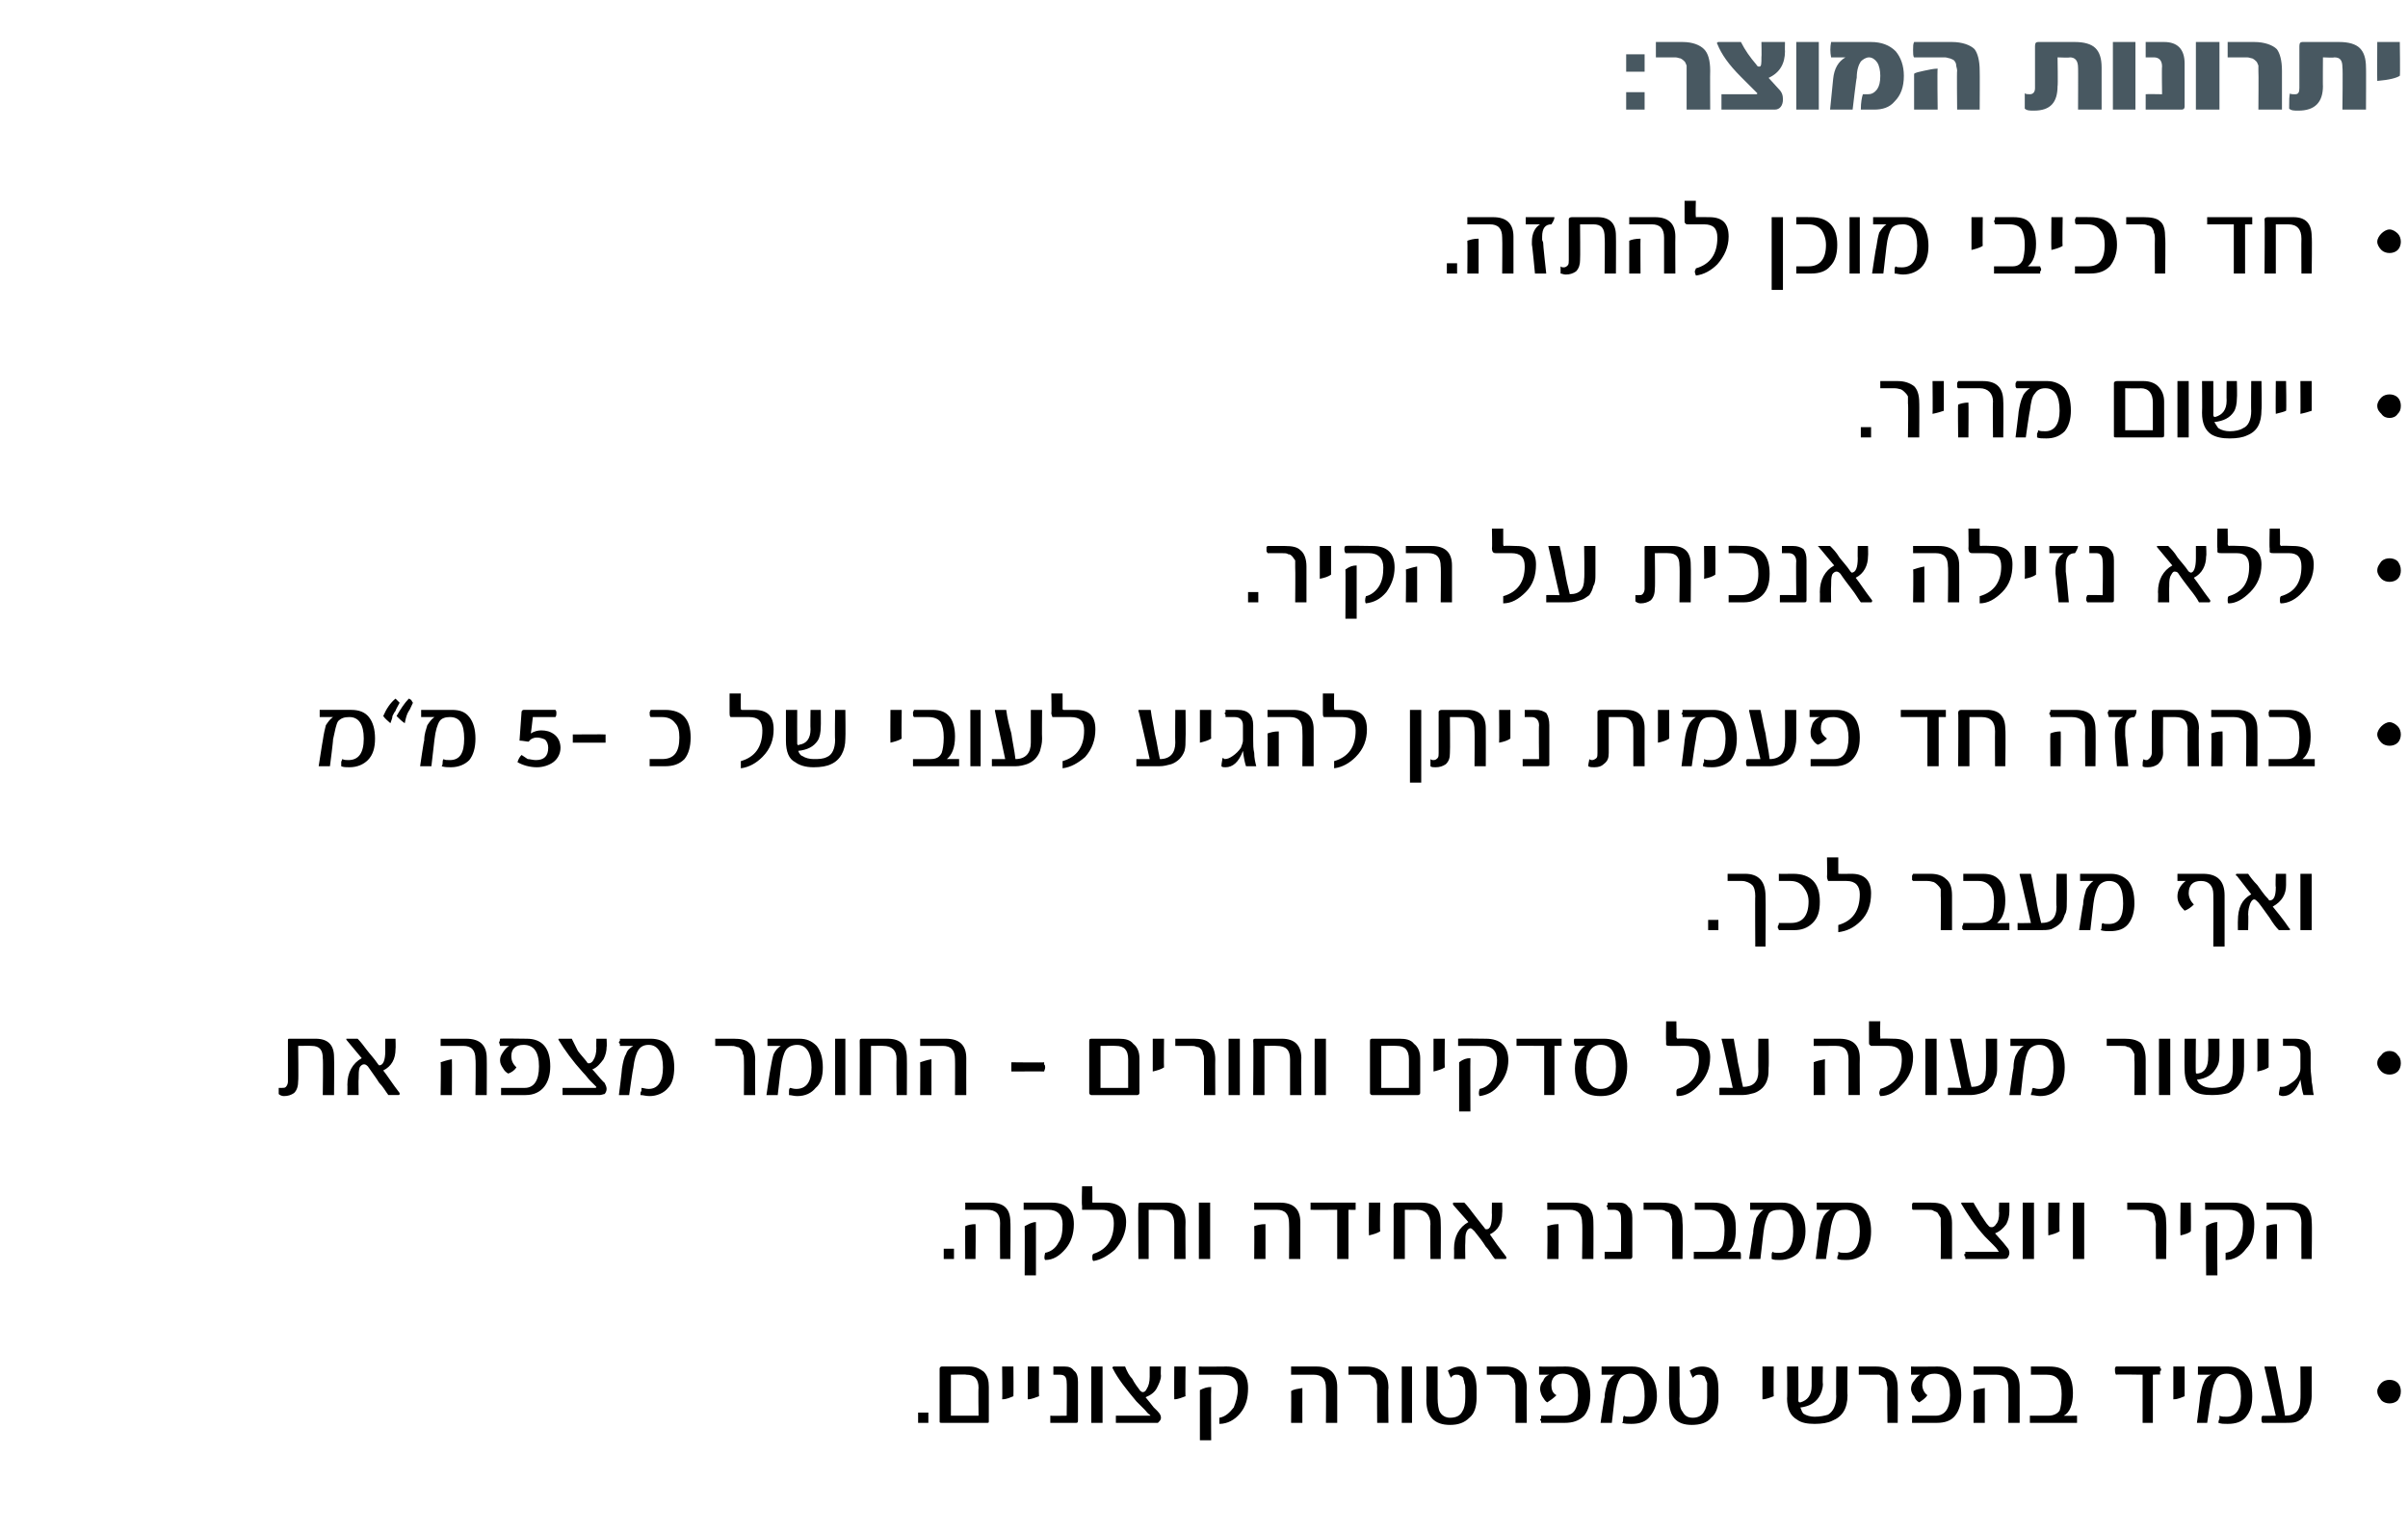
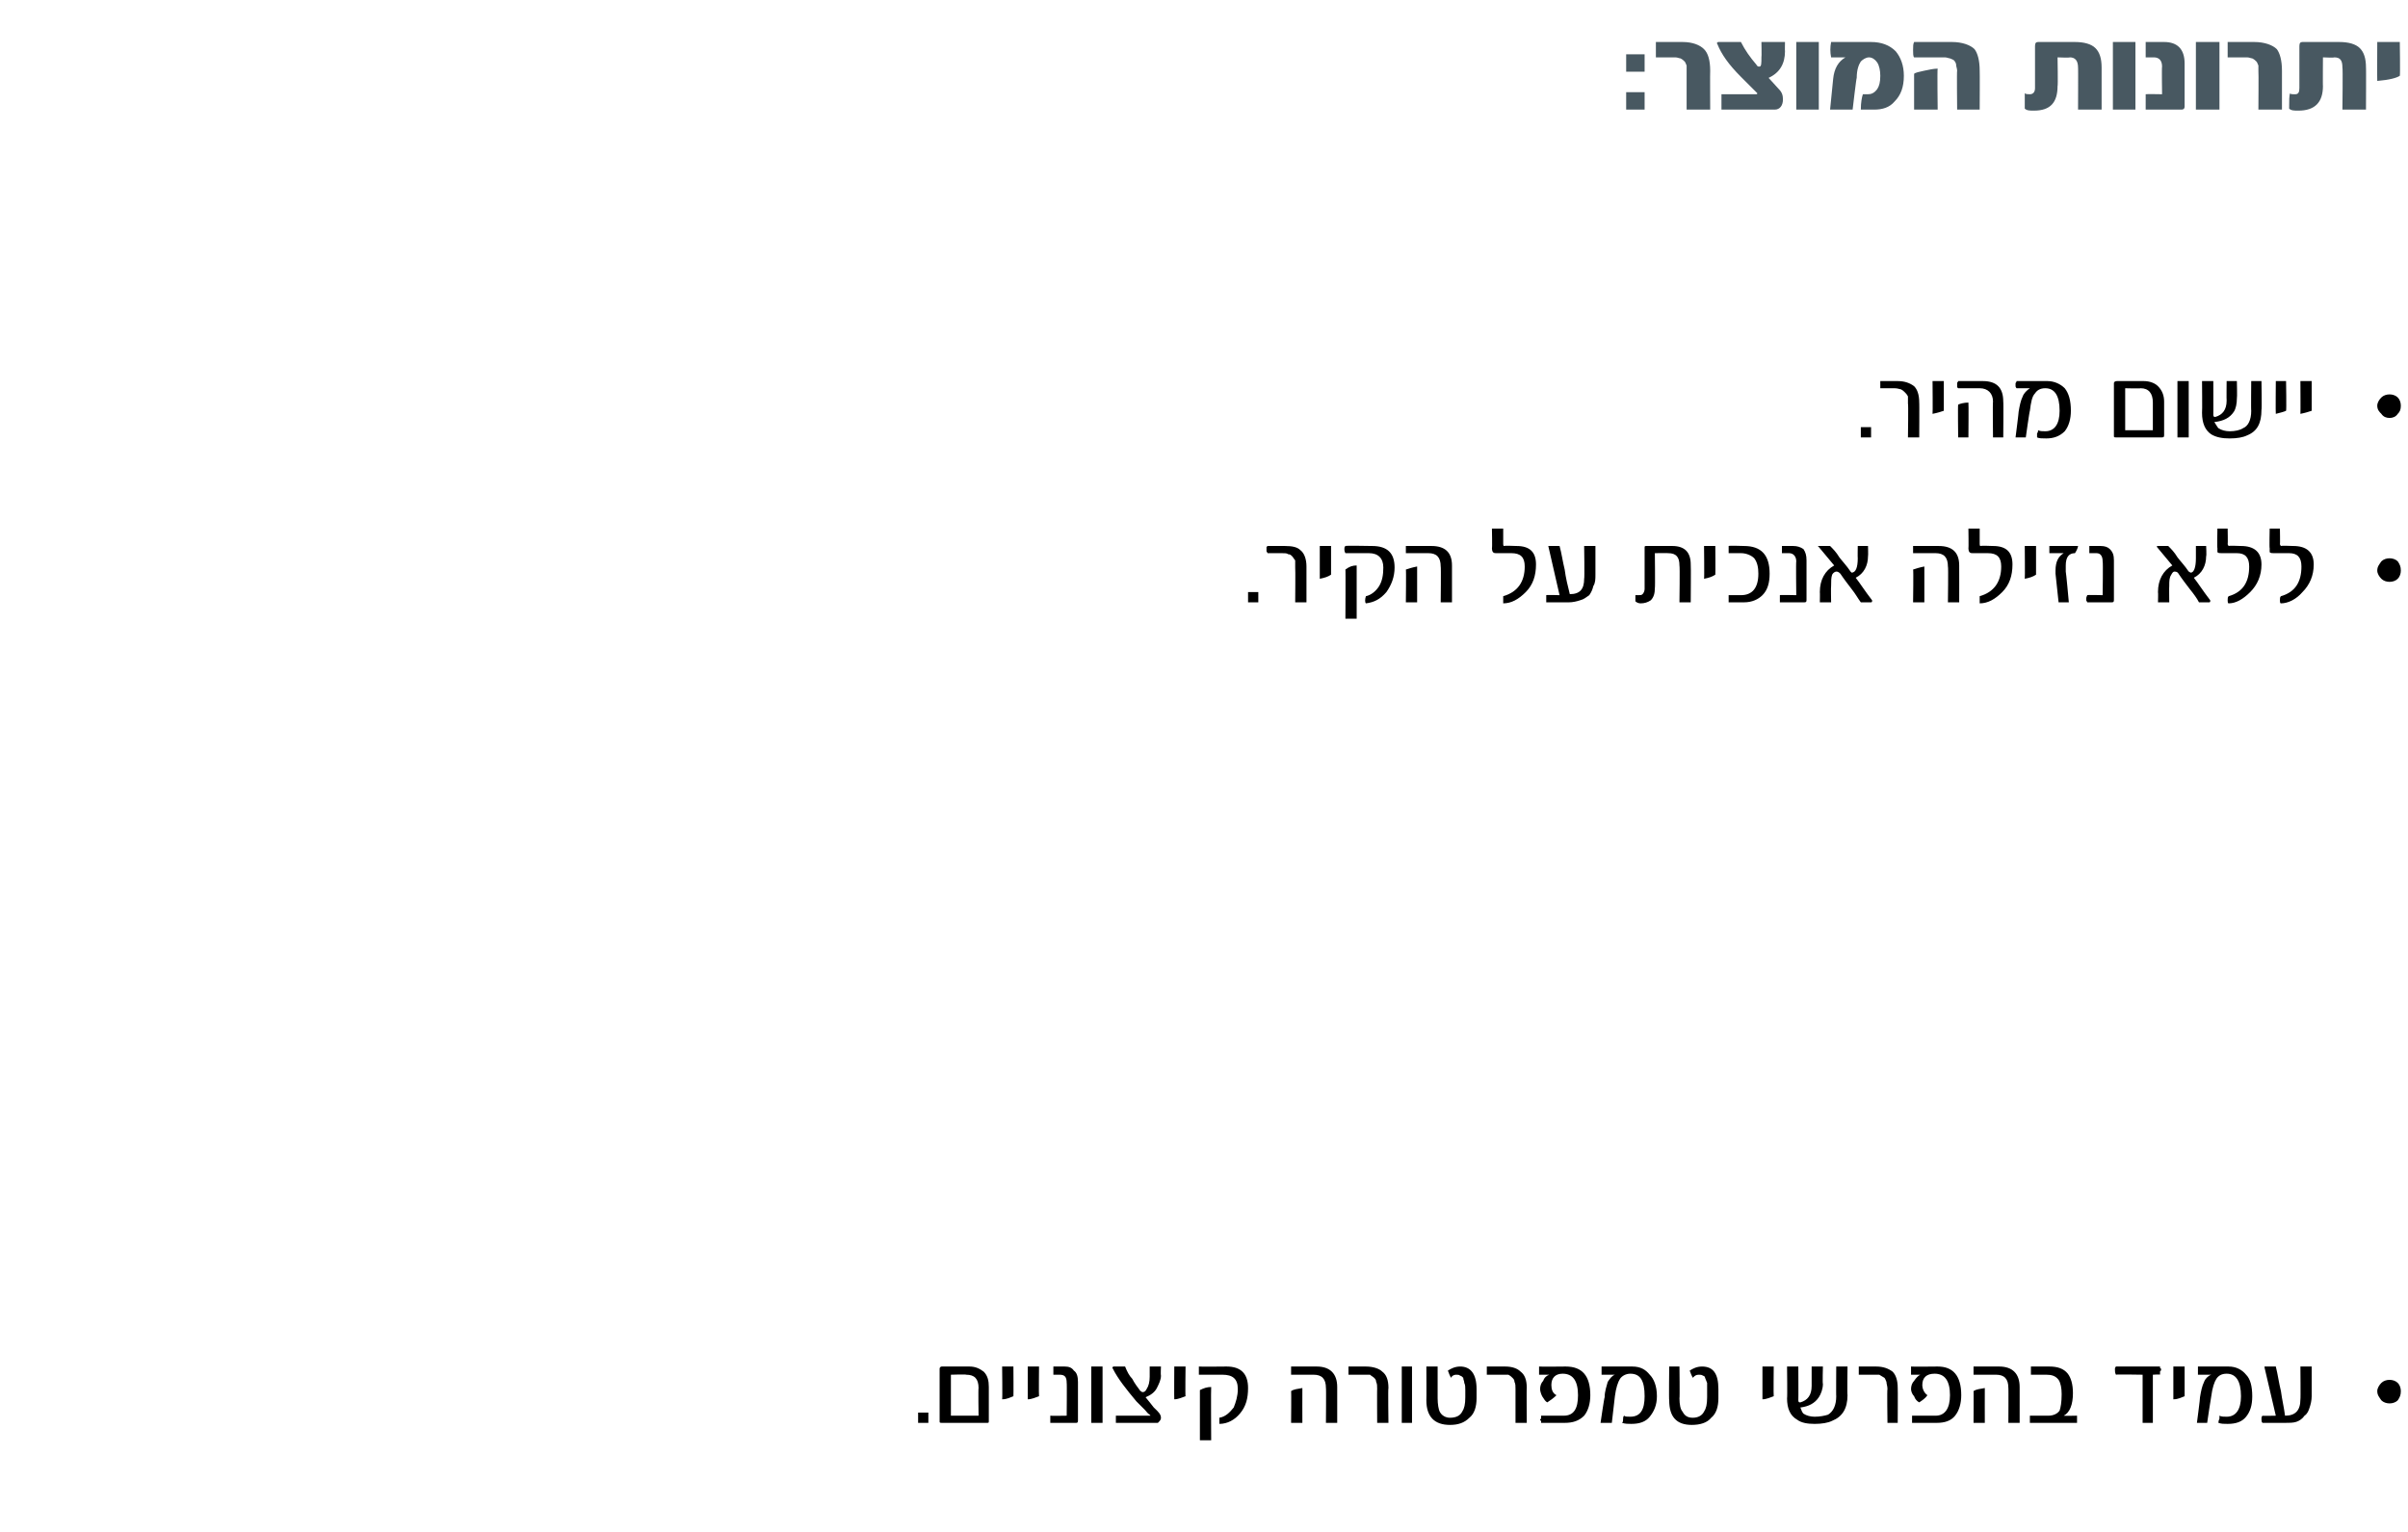
<svg xmlns="http://www.w3.org/2000/svg" version="1.1" width="235px" height="149.6px" viewBox="0 0 235 149.6">
  <desc>: 5-</desc>
  <defs />
  <g id="Polygon45301">
    <path d="m90.6 138.9h-1v-1h1v1zm5.9-.2c0 .2 0 .2-.2.2h-4.4c-.1 0-.2 0-.2-.1v-5.2c0-.1.1-.2.2-.2h2.7c.6 0 1 .2 1.4.5c.4.4.5.9.5 1.5v3.3zm-1-.5s-.04-2.68 0-2.7c0-.9-.4-1.3-1.2-1.3c-.04-.05-1.5 0-1.5 0v4h2.7zm3.4-1.9c-.3.1-.6.3-1.1.3c.04.03 0-3.2 0-3.2h1.1s.02 2.88 0 2.9zm2.5 0c-.3.1-.7.3-1.1.3v-3.2h1.1s-.03 2.88 0 2.9zm3.8 2.4c0 .2-.1.2-.2.2h-2.5v-.7c.04.03 1.6 0 1.6 0c0 0 .03-3.23 0-3.2c0-.6-.2-.8-.7-.8h-.6v-.8h1.1c.4 0 .7.1.9.4c.3.2.4.6.4 1.1v3.8zm2.4.2h-1.1v-5.5h1.1v5.5zm5.7-4.6c0 .4-.2.8-.4 1.2c-.2.4-.6.7-1.1.9c.05.04.8 1 .8 1c0 0 .42.4.4.4c.2.2.3.4.3.6c0 .2-.1.3-.3.5h-4.1v-.7h3.3c.1 0 .1 0 0-.1c-.2-.1-.3-.3-.5-.5l-.8-.8c-1-1.2-1.8-2.2-2.3-3.2c-.1-.1 0-.2.1-.2h1.1c.2.5.4.9.7 1.2c.2.4.5.8.8 1.2c.1 0 .1.1.2.1c.2 0 .3-.1.4-.3c.2-.3.3-.7.3-1.2v-1h1.1s-.04.86 0 .9zm2.4 2c-.3.1-.7.3-1.1.3c-.02.03 0-3.2 0-3.2h1.1s-.04 2.88 0 2.9zm4-2.9c1.4 0 2.1.7 2.1 2.1c0 1-.2 1.8-.8 2.5c-.5.6-1.2 1-2 1v-.6c.6-.1 1-.5 1.4-1c.2-.5.4-1.1.4-1.8c0-1-.5-1.4-1.5-1.4H117v-.8c.02.03 2.7 0 2.7 0c0 0 0 .03 0 0zm-1.5 7.2h-1.1v-4.9c.4-.2.7-.3 1.1-.3c-.03-.02 0 5.2 0 5.2zm12.3-1.7h-1.1s.03-3.45 0-3.4c0-.9-.4-1.3-1.2-1.3H126v-.8h2.5c1.3 0 2 .7 2 2v3.5zm-3.4 0H126s.03-3.14 0-3.1c.3-.2.6-.2 1.1-.3c-.01.02 0 3.4 0 3.4zm8.4 0h-1.1s-.02-3.34 0-3.3c0-.3 0-.5-.1-.7c0-.2-.1-.3-.2-.4c-.1-.1-.3-.2-.4-.3h-2.1v-.8h1.7c.7 0 1.3.2 1.6.5c.4.3.6.8.6 1.6c-.05-.03 0 3.4 0 3.4zm2.3 0h-1v-5.5h1v5.5zm6.3-2.4c0 .8-.2 1.5-.7 1.9c-.5.5-1.1.7-1.9.7c-1.5 0-2.3-.8-2.3-2.4c.02.02 0-3.3 0-3.3h1.1v3.1c0 .6.1 1.1.2 1.3c.2.4.6.6 1 .6c.6 0 1-.2 1.2-.6c.2-.3.3-.7.3-1.4v-.7c0-.3 0-.5-.1-.7c0-.2-.1-.3-.1-.5c-.1-.1-.2-.2-.3-.2c-.1-.1-.2-.1-.4-.1c-.2 0-.4.1-.5.3c-.1-.2-.2-.4-.3-.7c.3-.2.7-.4 1.2-.4c1 0 1.6.7 1.6 2.2v.9zm4.9 2.4h-1.1v-3.3c0-.3 0-.5-.1-.7c0-.2-.1-.3-.2-.4c-.1-.1-.2-.2-.4-.3h-2.1v-.8h1.8c.7 0 1.2.2 1.5.5c.4.3.6.8.6 1.6c-.03-.03 0 3.4 0 3.4zm3.8-5.5c1.6 0 2.4.9 2.4 2.8c0 .8-.2 1.5-.6 2c-.5.5-1.1.7-1.9.7h-2.3v-.2c-.1 0-.1-.1-.1-.1c0 0 0-.1.1-.1v-.3h2.2c1 0 1.4-.7 1.4-2c0-1.4-.5-2.1-1.5-2.1c-.7 0-1.1.4-1.1 1.1c0 .4.1.8.5 1c-.3.3-.6.5-.9.7c-.2-.1-.3-.3-.5-.6c-.1-.2-.2-.5-.2-.7c0-.3.1-.6.3-.8c.1-.3.3-.5.6-.6h-1v-.8c.03.03 2.6 0 2.6 0c0 0 .01.03 0 0zm8.2.8c.4.4.7 1.1.7 2.1c0 .9-.3 1.5-.7 2c-.4.5-1 .7-1.8.7c-.3 0-.6 0-.9-.1c.1-.1.1-.2.1-.4c0-.1 0-.2.1-.3c.1.1.3.1.6.1c1 0 1.4-.7 1.4-2c0-1.5-.4-2.2-1.4-2.2c-.4 0-.8.2-1 .5c-.2.3-.4.9-.5 1.7l-.3 2.6h-1.1s.36-2.49.4-2.5c0-.6.2-1.1.3-1.5c.2-.3.4-.6.7-.7h-1.3v-.8h3c.8 0 1.3.3 1.7.8zm6.7 2.3c0 .8-.2 1.5-.7 1.9c-.4.5-1.1.7-1.9.7c-1.5 0-2.2-.8-2.2-2.4c-.04.02 0-3.3 0-3.3h1s.04 3.09 0 3.1c0 .6.1 1.1.3 1.3c.2.4.5.6 1 .6c.5 0 .9-.2 1.1-.6c.2-.3.3-.7.3-1.4V135c-.1-.2-.1-.3-.2-.5c0-.1-.1-.2-.2-.2c-.1-.1-.3-.1-.4-.1c-.3 0-.4.1-.6.3c-.1-.2-.2-.4-.3-.7c.3-.2.7-.4 1.2-.4c1.1 0 1.6.7 1.6 2.2v.9zm5.4-.2c-.3.1-.7.3-1.1.3v-3.2h1.1s-.03 2.88 0 2.9zm7.2-.1c0 1.3-.5 2.1-1.5 2.5c-.4.2-1 .3-1.7.3c-.7 0-1.3-.1-1.7-.4c-.7-.4-1-1.1-1-2.1c.04-.02 0-3.1 0-3.1h1.1s.02 3.33 0 3.3c0 .2.1.2.2.2c.7-.2 1.1-.7 1.1-1.6v-1.9h1.1s-.05 1.66 0 1.7c0 .5-.2 1-.4 1.3c-.4.6-1 .9-1.8 1c.1.3.2.5.3.6c.3.2.7.3 1.1.3c.5 0 1-.1 1.3-.2c.5-.3.8-.9.8-1.8c-.02.04 0-2.9 0-2.9h1.1s-.04 2.81 0 2.8zm4.9 2.7h-1s-.05-3.34 0-3.3c0-.3-.1-.5-.1-.7c-.1-.2-.1-.3-.2-.4c-.2-.1-.3-.2-.5-.3h-2v-.8h1.7c.7 0 1.2.2 1.6.5c.3.3.5.8.5 1.6c.02-.03 0 3.4 0 3.4zm3.9-5.5c1.5 0 2.3.9 2.3 2.8c0 .8-.2 1.5-.6 2c-.4.5-1 .7-1.8.7h-2.4v-.7h2.3c.9 0 1.4-.7 1.4-2c0-1.4-.5-2.1-1.5-2.1c-.8 0-1.2.4-1.2 1.1c0 .4.2.8.5 1c-.2.3-.5.5-.8.7c-.2-.1-.4-.3-.5-.6c-.2-.2-.3-.5-.3-.7c0-.3.1-.6.3-.8c.2-.3.4-.5.6-.6h-.9v-.8c-.02.03 2.6 0 2.6 0c0 0-.04.03 0 0zm8 5.5H196s.02-3.45 0-3.4c0-.9-.4-1.3-1.2-1.3h-2.2v-.8h2.5c1.3 0 2 .7 2 2v3.5zm-3.4 0h-1.1s.02-3.14 0-3.1c.3-.2.6-.2 1.1-.3c-.01.02 0 3.4 0 3.4zm9-.7v.7h-4.6v-.7h1.8c.5 0 .9-.2 1.1-.5c.1-.3.2-.8.2-1.6c0-.6-.1-1.1-.3-1.4c-.3-.4-.7-.5-1.2-.5h-1.5v-.8h1.8c.8 0 1.4.2 1.8.7c.3.4.5 1 .5 1.9c0 1.1-.3 1.9-.9 2.2c.04.03 1.3 0 1.3 0c0 0-.02.03 0 0zm8.2-4.4s-.1 0-.1.1v.3c.03-.05-.7 0-.7 0v4.7h-1v-4.7s-2.64-.05-2.6 0c-.1-.2-.1-.3-.1-.5v-.1s0-.1.1-.2h4.3v.1s0 .1.1.1v.2zm2.3 2.5c-.3.1-.6.3-1.1.3v-3.2h1.1v2.9zm6-2.1c.4.4.6 1.1.6 2.1c0 .9-.2 1.5-.6 2c-.4.5-1 .7-1.8.7c-.4 0-.6 0-.9-.1c0-.1 0-.2.1-.4v-.3c.2.1.4.1.7.1c.9 0 1.4-.7 1.4-2c0-1.5-.5-2.2-1.4-2.2c-.5 0-.8.2-1 .5c-.2.3-.4.9-.5 1.7c-.02.02-.4 2.6-.4 2.6h-1s.33-2.49.3-2.5c.1-.6.2-1.1.4-1.5c.1-.3.4-.6.7-.7h-1.3v-.8h3c.7 0 1.3.3 1.7.8zm6.4 2.1c0 .4-.1.8-.2 1.1c-.1.3-.2.6-.5.8c-.2.3-.5.5-.8.6c-.3.1-.7.1-1.1.1h-2.2c-.1-.1-.1-.2-.1-.4c0-.1 0-.2.1-.3c-.03.03 1.3 0 1.3 0l-1.1-4.7v-.1h1.1c.2.8.3 1.6.5 2.4c.1.8.3 1.6.4 2.4c1 0 1.5-.5 1.5-1.6c.03.04 0-3.2 0-3.2h1.1v2.9zm8.4-1.3c.2.2.3.5.3.8c0 .4-.1.6-.3.9c-.2.2-.5.3-.8.3c-.3 0-.6-.1-.8-.3c-.2-.3-.4-.5-.4-.9c0-.3.2-.6.4-.8c.2-.2.5-.3.8-.3c.3 0 .6.1.8.3z" stroke="none" fill="#000" />
  </g>
  <g id="Polygon45300">
-     <path d="m93.1 122.9h-1v-1h1v1zm5.5 0h-1s-.02-3.48 0-3.5c0-.9-.4-1.3-1.3-1.3h-2.1v-.7h2.4c1.4 0 2 .6 2 1.9c.04.03 0 3.6 0 3.6zm-3.4 0h-1s-.02-3.18 0-3.2c.2-.1.6-.2 1-.2c.04-.02 0 3.4 0 3.4zm7.4-5.5c1.5 0 2.2.7 2.2 2.1c0 1-.3 1.8-.8 2.4c-.6.7-1.2 1.1-2 1.1c-.1-.1-.1-.3 0-.7c.5-.1 1-.4 1.3-1c.3-.4.4-1 .4-1.8c0-.9-.5-1.4-1.4-1.4h-2.4v-.7h2.7s.03-.01 0 0zm-1.5 7.1H100s.02-4.8 0-4.8c.4-.2.7-.4 1.1-.4v5.2zm6.8-7.1c1.3 0 2 .6 2 1.9c0 1-.4 1.9-1.1 2.7c-.7.6-1.4 1-2.1 1.1c-.1-.1-.1-.2-.1-.4c0-.1 0-.2.1-.3c1.3-.4 2-1.4 2-3c0-.9-.4-1.3-1.2-1.3h-1.9v-.4c-.05-.01 0-1.9 0-1.9h1s.02 1.47 0 1.5c0 .1 0 .1.1.1h1.2s.04-.01 0 0zm7.8 5.5h-1.1v-3.4c0-.9-.4-1.4-1.3-1.4c.04.02-1.2 0-1.2 0v4.8h-1s-.04-5.25 0-5.2c0-.2 0-.3.2-.3h2.5c1.2 0 1.9.6 1.9 1.9c-.03.03 0 3.6 0 3.6zm2.4 0H117v-5.5h1.1v5.5zm8.8 0h-1.1s.03-3.48 0-3.5c0-.9-.4-1.3-1.2-1.3h-2.2v-.7h2.5c1.3 0 2 .6 2 1.9v3.6zm-3.4 0h-1.1s.03-3.18 0-3.2c.3-.1.6-.2 1.1-.2v3.4zm8.8-5.2v.4c-.01.02-.7 0-.7 0v4.8h-1.1v-4.8s-2.58.02-2.6 0v-.7h4.4v.3zm2.4 2.5c-.3.2-.7.3-1.1.4c-.03-.01 0-3.2 0-3.2h1.1s-.05 2.85 0 2.8zm5.9 2.7h-1s-.04-3.42 0-3.4c0-.9-.5-1.4-1.3-1.4c.01.02-1.2 0-1.2 0v4.8H136s.02-5.25 0-5.2c0-.2.1-.3.3-.3h2.4c1.3 0 1.9.6 1.9 1.9c.03.03 0 3.6 0 3.6zm6.4-.2v.1c0 .1 0 .1-.1.1h-1c-.3-.3-.5-.8-.9-1.2c-.3-.5-.7-1-1.1-1.5c-.2-.2-.3-.3-.4-.3c-.1 0-.3.1-.4.4c-.1.2-.1.6-.1 1c-.03.04 0 1.6 0 1.6h-1.1s.02-.96 0-1c0-1.2.5-2.1 1.4-2.6l-1.5-1.7v-.1c0-.1 0-.1.1-.1h1c.3.3.6.7.9 1.1c.3.4.7.9 1.1 1.4c0 .1.1.1.2.1c.3 0 .5-.4.5-1.4c-.02.03 0-1.2 0-1.2h1s.03 1.02 0 1c0 1-.4 1.7-1.2 2.1c.4.6.9 1.3 1.6 2.2zm8.5.2h-1.1s.05-3.48 0-3.5c0-.9-.4-1.3-1.2-1.3H151v-.7h2.5c1.4 0 2 .6 2 1.9c.02.03 0 3.6 0 3.6zm-3.4 0H151s.05-3.18 0-3.2c.3-.1.6-.2 1.1-.2c.02-.02 0 3.4 0 3.4zm7.2-.2c0 .1-.1.2-.2.2h-2.5v-.7h1.6s.02-3.27 0-3.3c0-.5-.2-.8-.7-.8h-.6v-.2c-.1-.1-.1-.1-.1-.2l.1-.1v-.2h1.1c.4 0 .7.1.9.4c.3.2.4.6.4 1.1v3.8zm4.9.2h-1s-.02-3.38 0-3.4c0-.2 0-.4-.1-.6c0-.2-.1-.3-.2-.5c-.1-.1-.3-.1-.4-.2c-.2-.1-.4-.1-.6-.1h-1.5v-.7h1.7c.7 0 1.3.1 1.6.4c.4.4.5.9.5 1.6c.05.04 0 3.5 0 3.5zm5.6-.7c.1.1.1.2.1.3v.4h-4.6v-.7h1.8c.5 0 .8-.2 1-.6c.1-.3.2-.8.2-1.5c0-.7-.1-1.1-.3-1.4c-.2-.4-.6-.6-1.2-.6h-1.4v-.7h1.8c.8 0 1.4.2 1.7.7c.4.4.5 1 .5 1.9c0 1.1-.2 1.8-.8 2.2h1.2s.04 0 0 0zm5.7-4.1c.5.5.7 1.2.7 2.1c0 .9-.3 1.6-.7 2.1c-.4.4-1 .7-1.8.7c-.3 0-.6 0-.8-.1v-.4c0-.1 0-.2.1-.3c.1.1.3.1.6.1c1 0 1.4-.7 1.4-2.1c0-1.4-.4-2.1-1.3-2.1c-.5 0-.9.1-1.1.4c-.2.4-.4.9-.5 1.8l-.3 2.6h-1.1s.37-2.53.4-2.5c0-.7.2-1.1.3-1.5c.2-.3.4-.6.7-.8h-1.3v-.7h3.1c.7 0 1.2.2 1.6.7zm6.5 0c.4.5.6 1.2.6 2.1c0 .9-.2 1.6-.6 2.1c-.4.4-1 .7-1.8.7c-.4 0-.6 0-.9-.1c0-.1 0-.3.1-.4v-.3c.2.1.4.1.7.1c.9 0 1.4-.7 1.4-2.1c0-1.4-.5-2.1-1.4-2.1c-.5 0-.8.1-1 .4c-.2.4-.4.9-.5 1.8c-.02-.01-.4 2.6-.4 2.6h-1s.33-2.53.3-2.5c.1-.7.2-1.1.4-1.5c.1-.3.4-.6.7-.8h-1.3v-.7h3c.7 0 1.3.2 1.7.7zm8.5 4.8h-1.1s.03-3.38 0-3.4v-.6c-.1-.2-.2-.3-.3-.5c-.1-.1-.2-.1-.4-.2c-.1-.1-.3-.1-.6-.1h-1.4c-.1 0-.1-.1-.1-.2v-.3c0-.1 0-.1.1-.2h1.7c.7 0 1.2.1 1.5.4c.4.4.6.9.6 1.6v3.5zm5.6-4.7c0 .5-.1.9-.3 1.3c-.3.4-.6.7-1.1.9l.8.9l.4.5c.1.1.2.3.2.5c0 .2-.1.4-.2.5c-.1.1-.3.1-.5.1h-3.6v-.2c-.1-.1-.1-.1-.1-.2s0-.1.1-.1v-.2h3.2c.1 0 .1 0 0-.1c-.1-.2-.3-.4-.5-.6l-.8-.8c-1-1.1-1.7-2.2-2.3-3.2c0-.1 0-.1.1-.1h1.1c.2.4.5.8.7 1.2c.3.4.5.8.8 1.1c.1.1.2.1.3.1c.1 0 .3-.1.4-.3c.2-.2.3-.6.3-1.1c-.04-.03 0-1 0-1h1v.8zm2.4 4.7h-1.1v-5.5h1.1v5.5zm2.5-2.7c-.3.2-.7.3-1.1.4c-.02-.01 0-3.2 0-3.2h1.1s-.04 2.85 0 2.8zm2.4 2.7h-1.1v-5.5h1.1v5.5zm8 0h-1s-.03-3.38 0-3.4c0-.2-.1-.4-.1-.6c0-.2-.1-.3-.2-.5c-.1-.1-.3-.1-.4-.2c-.2-.1-.4-.1-.6-.1h-1.5v-.7h1.7c.7 0 1.3.1 1.6.4c.4.4.5.9.5 1.6c.04.04 0 3.5 0 3.5zm2.4-2.7c-.2.2-.6.3-1 .4c-.04-.01 0-3.2 0-3.2h1s.04 2.85 0 2.8zm4.1-2.8c1.4 0 2.1.7 2.1 2.1c0 1-.2 1.8-.8 2.4c-.5.7-1.2 1.1-2 1.1v-.7c.6-.1 1-.4 1.3-1c.3-.4.4-1 .4-1.8c0-.9-.4-1.4-1.4-1.4h-2.3v-.7h2.7s-.02-.01 0 0zm-1.5 7.1h-1.1s-.03-4.8 0-4.8c.3-.2.7-.4 1.1-.4c-.05.05 0 5.2 0 5.2zm9.2-1.6h-1s-.02-3.48 0-3.5c0-.9-.4-1.3-1.3-1.3h-2.1v-.7h2.4c1.4 0 2 .6 2 1.9c.05.03 0 3.6 0 3.6zm-3.4 0h-1s-.02-3.18 0-3.2c.2-.1.6-.2 1-.2c.05-.02 0 3.4 0 3.4z" stroke="none" fill="#000" />
-   </g>
+     </g>
  <g id="Polygon45299">
-     <path d="m32.6 106.9h-1.1s.05-3.56 0-3.6c0-.8-.3-1.2-1.1-1.2c0-.02-1.3 0-1.3 0c0 0 .04 3.42 0 3.4c0 .5-.1.9-.4 1.2c-.3.2-.6.3-1 .3c-.2 0-.4-.1-.5-.2v-.6h.3c.2 0 .3 0 .4-.1c.1-.1.2-.3.2-.5v-4c0-.2 0-.2.2-.2h2.5c1.2 0 1.8.6 1.8 1.8c.03-.02 0 3.7 0 3.7zm6.4-.2v.1s0 .1-.1.1h-1c-.3-.4-.5-.8-.9-1.2c-.3-.5-.7-1-1.1-1.6c-.2-.2-.3-.2-.4-.2c-.1 0-.3.1-.4.3c-.1.3-.1.6-.1 1.1c-.03 0 0 1.6 0 1.6h-1.1s.02-1 0-1c0-1.2.5-2.1 1.4-2.6l-1.5-1.8v-.1h1.1c.3.3.6.7.9 1.1c.3.4.7.8 1.1 1.4l.1.1c.4 0 .6-.5.6-1.4c-.02 0 0-1.2 0-1.2h1s.03.99 0 1c0 1-.4 1.7-1.2 2.1c.4.5.9 1.3 1.6 2.2zm8.5.2h-1.1s.05-3.52 0-3.5c0-.9-.4-1.3-1.2-1.3H43v-.7h2.5c1.3 0 2 .6 2 1.9c.02-.01 0 3.6 0 3.6zm-3.4 0H43s.05-3.21 0-3.2c.3-.1.6-.2 1.1-.3c.02.05 0 3.5 0 3.5zm7.3-5.5c1.5 0 2.3.9 2.3 2.7c0 .8-.2 1.5-.6 2c-.4.5-1 .8-1.8.8h-2.4v-.7h2.3c.9 0 1.4-.7 1.4-2.1c0-1.4-.5-2.1-1.5-2.1c-.8 0-1.2.4-1.2 1.1c0 .5.2.8.5 1.1c-.2.3-.5.5-.8.6c-.2-.1-.4-.3-.5-.5c-.2-.3-.3-.5-.3-.8c0-.3.1-.5.3-.8c.2-.3.4-.5.6-.6h-.9c0-.1-.1-.3-.1-.4c0 .1.1-.1.1-.3c-.02-.04 2.6 0 2.6 0c0 0-.05-.04 0 0zm7.8.8c0 .4-.1.8-.3 1.2c-.3.4-.6.8-1.1 1c.02-.03.8.9.8.9c0 0 .39.43.4.4c.1.2.2.4.2.6c0 .2-.1.4-.2.5c-.1 0-.3.1-.5.1h-3.6v-.7h3.2c.1 0 .1-.1.1-.1l-.6-.6c-.2-.2-.4-.5-.7-.8c-1-1.1-1.8-2.2-2.4-3.2c0-.1 0-.1.1-.1h1.2l.6 1.2c.3.4.6.7.9 1.1c0 .1.1.1.2.1c.1 0 .3-.1.4-.3c.2-.3.3-.7.3-1.2c-.02.03 0-.9 0-.9h1s.04.79 0 .8zm6-.1c.4.5.6 1.2.6 2.1c0 .9-.2 1.6-.6 2c-.4.5-1.1.8-1.8.8c-.4 0-.6-.1-.9-.1c0-.2 0-.3.1-.4v-.3c.2 0 .4.1.7.1c.9 0 1.4-.7 1.4-2.1c0-1.4-.5-2.2-1.4-2.2c-.5 0-.8.2-1 .5c-.2.3-.4.9-.5 1.8c-.03-.05-.4 2.6-.4 2.6h-1s.32-2.56.3-2.6c.1-.6.2-1.1.4-1.4c.1-.4.4-.6.7-.8h-1.3v-.2l-.1-.1c0-.1 0-.1.1-.2v-.2h3c.7 0 1.3.2 1.7.7zm8.5 4.8h-1.1s.02-3.41 0-3.4c0-.3 0-.5-.1-.6c0-.2-.1-.4-.2-.5c-.1-.1-.2-.2-.4-.2c-.2-.1-.4-.1-.6-.1h-1.5v-.7h1.8c.7 0 1.2.1 1.5.4c.4.3.6.9.6 1.6c-.02 0 0 3.5 0 3.5zm6-4.8c.4.5.6 1.2.6 2.1c0 .9-.2 1.6-.7 2c-.4.5-1 .8-1.8.8c-.3 0-.6-.1-.8-.1v-.4c0-.1 0-.2.1-.3c.1 0 .3.1.6.1c1 0 1.5-.7 1.5-2.1c0-1.4-.5-2.2-1.4-2.2c-.5 0-.9.2-1.1.5c-.2.3-.4.9-.5 1.8l-.3 2.6h-1.1s.37-2.56.4-2.6c.1-.6.2-1.1.3-1.4c.2-.4.4-.6.7-.8h-1.3v-.7h3.1c.7 0 1.2.2 1.7.7zm2.8 4.8h-1v-5.5h1v5.5zm6 0h-1s-.04-3.45 0-3.5c0-.9-.5-1.3-1.3-1.3c0-.02-1.2 0-1.2 0v4.8h-1.1s.02-5.28 0-5.3c0-.2.1-.2.3-.2h2.4c1.3 0 1.9.6 1.9 1.9c.02-.01 0 3.6 0 3.6zm5.8 0h-1.1s.02-3.52 0-3.5c0-.9-.4-1.3-1.2-1.3h-2.2v-.7h2.5c1.3 0 2 .6 2 1.9c-.01-.01 0 3.6 0 3.6zm-3.4 0h-1.1s.02-3.21 0-3.2c.3-.1.6-.2 1.1-.3v3.5zm11.1-2.7c0 .2-.1.3-.1.4c.03-.02-3.2 0-3.2 0v-.9s3.23.04 3.2 0v.2c.1.1.1.2.1.3zm9.2 2.5c0 .1-.1.2-.2.2h-4.5c-.1 0-.2-.1-.2-.2v-5.1c0-.2.1-.2.3-.2h2.6c.6 0 1.1.1 1.4.5c.4.3.6.8.6 1.4v3.4zm-1.1-.5v-2.8c0-.9-.4-1.3-1.2-1.3c.01-.02-1.5 0-1.5 0v4.1h2.7zm3.5-2c-.3.2-.7.3-1.1.4v-3.2h1.1s-.03 2.81 0 2.8zm5 2.7h-1.1s.01-3.41 0-3.4c0-.3 0-.5-.1-.6c0-.2-.1-.4-.2-.5c-.1-.1-.2-.2-.4-.2c-.2-.1-.4-.1-.6-.1h-1.5v-.7h1.8c.7 0 1.2.1 1.5.4c.4.3.6.9.6 1.6c-.02 0 0 3.5 0 3.5zm2.4 0h-1.1v-5.5h1.1v5.5zm6 0h-1.1v-3.5c0-.9-.4-1.3-1.3-1.3c.03-.02-1.2 0-1.2 0v4.8h-1.1s.05-5.28 0-5.3c0-.2.1-.2.3-.2h2.5c1.2 0 1.9.6 1.9 1.9c-.04-.01 0 3.6 0 3.6zm2.4 0h-1.1v-5.5h1.1v5.5zm9.2-.2c0 .1-.1.2-.2.2h-4.5c-.1 0-.2-.1-.2-.2v-5.1c0-.2.1-.2.3-.2h2.6c.6 0 1.1.1 1.4.5c.4.3.6.8.6 1.4v3.4zm-1.1-.5v-2.8c0-.9-.4-1.3-1.2-1.3c.01-.02-1.5 0-1.5 0v4.1h2.7zm3.5-2c-.3.2-.7.3-1.1.4v-3.2h1.1s-.03 2.81 0 2.8zm4-2.8c1.4 0 2.2.7 2.2 2.1c0 .9-.3 1.7-.9 2.4c-.5.7-1.2 1-1.9 1.1c-.1-.1-.1-.4 0-.7c.5-.1 1-.4 1.3-1c.2-.5.4-1.1.4-1.8c0-.9-.5-1.4-1.4-1.4h-2.4v-.7c.03-.04 2.7 0 2.7 0c0 0 .01-.04 0 0zm-1.5 7.1h-1.1v-4.8c.4-.3.7-.4 1.1-.4c-.02.01 0 5.2 0 5.2zm8.9-6.8v.4c0-.02-.7 0-.7 0v4.8h-1v-4.8s-2.66-.02-2.7 0v-.7h4.4v.3zm5.9.4c.3.5.5 1.2.5 2c0 .9-.2 1.6-.7 2.2c-.5.5-1.1.7-1.9.7c-1.7 0-2.5-.9-2.5-2.7c0-.5.1-1 .3-1.4c.2-.4.5-.7.7-.8h-1c-.1-.2-.1-.3-.1-.4v-.1c0-.1 0-.2.1-.2h2.8c.8 0 1.4.2 1.8.7zm-2.1 4.2c1 0 1.5-.7 1.5-2.2c0-1.4-.5-2.1-1.5-2.1c-.9 0-1.4.8-1.4 2.2c0 1.4.5 2.1 1.4 2.1zm8.8-4.9c1.2 0 1.9.6 1.9 1.8c0 1.1-.4 2-1.1 2.7c-.6.7-1.3 1.1-2.1 1.1c-.1 0-.1-.2-.1-.3c0-.2 0-.3.1-.4c1.4-.4 2.1-1.4 2.1-2.9c0-.9-.5-1.3-1.3-1.3H163c-.2 0-.3 0-.4-.1v-.3c-.03-.05 0-2 0-2h1s.03 1.53 0 1.5c0 .1.1.2.1.2c.02-.04 1.3 0 1.3 0c0 0-.05-.04 0 0zm7.6 2.8c0 .4 0 .8-.1 1.1c-.1.4-.3.7-.5.9c-.2.2-.5.4-.8.5c-.4.1-.7.2-1.2.2h-2.2v-.7c.01-.04 1.3 0 1.3 0c0 0-1.06-4.77-1.1-4.8h1.2c.1.7.3 1.5.4 2.3c.2.8.3 1.6.5 2.4c1 0 1.5-.5 1.5-1.5c-.03-.03 0-3.2 0-3.2h1s.04 2.79 0 2.8zm8.9 2.7h-1.1v-3.5c0-.9-.4-1.3-1.2-1.3H177v-.7h2.5c1.3 0 2 .6 2 1.9c-.02-.01 0 3.6 0 3.6zm-3.4 0H177v-3.2c.2-.1.6-.2 1.1-.3c-.02.05 0 3.5 0 3.5zm6.7-5.5c1.3 0 1.9.6 1.9 1.8c0 1.1-.4 2-1.1 2.7c-.6.7-1.3 1.1-2.1 1.1c0 0-.1-.2-.1-.3c0-.2.1-.3.1-.4c1.4-.4 2.1-1.4 2.1-2.9c0-.9-.4-1.3-1.3-1.3h-1.5c-.2 0-.3 0-.3-.1c-.1 0-.1-.1-.1-.3v-2h1.1s-.04 1.53 0 1.5v.2c.04-.04 1.3 0 1.3 0c0 0-.03-.04 0 0zm4.2 5.5h-1.1v-5.5h1.1v5.5zm5.9-2.7c0 .4 0 .8-.2 1.1c-.1.4-.2.7-.5.9c-.2.2-.4.4-.8.5c-.3.1-.7.2-1.1.2h-2.2v-.7c-.02-.04 1.3 0 1.3 0l-1.1-4.8h1.1c.2.7.3 1.5.5 2.3c.1.8.3 1.6.5 2.4c1 0 1.4-.5 1.4-1.5c.05-.03 0-3.2 0-3.2h1.1v2.8zm6-2.1c.4.5.6 1.2.6 2.1c0 .9-.2 1.6-.6 2c-.4.5-1 .8-1.8.8c-.3 0-.6-.1-.9-.1c0-.2.1-.3.1-.4c0-.1 0-.2.1-.3c.1 0 .3.1.6.1c1 0 1.4-.7 1.4-2.1c0-1.4-.4-2.2-1.4-2.2c-.4 0-.8.2-1 .5c-.2.3-.4.9-.5 1.8c-.01-.05-.3 2.6-.3 2.6h-1.1s.35-2.56.4-2.6c0-.6.1-1.1.3-1.4c.2-.4.4-.6.7-.8h-1.3v-.7h3c.8 0 1.3.2 1.7.7zm8.5 4.8h-1.1s.04-3.41 0-3.4v-.6c-.1-.2-.2-.4-.3-.5c-.1-.1-.2-.2-.4-.2c-.1-.1-.3-.1-.6-.1h-1.4v-.7h1.7c.7 0 1.2.1 1.6.4c.3.3.5.9.5 1.6v3.5zm2.4 0h-1.1v-5.5h1.1v5.5zm7.2-2.8c0 1.3-.5 2.1-1.5 2.6c-.4.1-.9.2-1.6.2c-.8 0-1.4-.1-1.8-.4c-.6-.4-.9-1.1-.9-2.1c-.02.01 0-3 0-3h1.1s-.04 3.27 0 3.3c0 .1 0 .1.2.1c.7-.1 1-.7 1-1.6c.03.05 0-1.8 0-1.8h1.1v1.6c0 .6-.1 1-.4 1.4c-.3.5-.9.9-1.8 1c.1.2.2.4.4.5c.3.2.6.3 1.1.3c.5 0 .9-.1 1.2-.2c.6-.3.8-.8.8-1.7c.02-.03 0-2.9 0-2.9h1.1v2.7zm2.4.1c-.3.2-.6.3-1.1.4c.02-.04 0-3.2 0-3.2h1.1v2.8zm3.4 2.7c-.1-.3-.2-.8-.3-1.5c-.4 1.1-1 1.6-1.7 1.6c-.2 0-.3-.1-.4-.1c0-.4.1-.6.1-.8h.2c.3 0 .5-.1.8-.3c.3-.2.6-.4.8-.8c.1-.2.2-.4.2-.7v-1.4c0-.5-.3-.8-.8-.8h-.9v-.7h1.2c1 0 1.5.5 1.5 1.4v1.5c0 .4.1.9.1 1.3c.1.4.1.9.2 1.3h-1zm9.2-3.9c.2.2.3.4.3.8c0 .3-.1.6-.3.8c-.2.2-.5.3-.8.3c-.3 0-.6-.1-.8-.3c-.2-.2-.4-.5-.4-.8c0-.4.2-.6.4-.8c.2-.3.5-.4.8-.4c.3 0 .6.1.8.4z" stroke="none" fill="#000" />
-   </g>
+     </g>
  <g id="Polygon45298">
-     <path d="m167.7 90.8h-1v-1h1v1zm4.6 1.6h-1s-.03-4.95 0-4.9c0-.5-.1-.9-.3-1.1c-.2-.2-.6-.4-1-.4h-1.4v-.7h1.7c1.3 0 2 .7 2 2.2c.03-.02 0 4.9 0 4.9zm2.7-7.1c1.7 0 2.6.9 2.6 2.7c0 1-.2 1.6-.7 2.1c-.5.5-1.1.7-1.8.7h-1.5s0-.1-.1-.2v-.2c.1-.1.1-.2.1-.3h1.2c1.1 0 1.7-.7 1.7-2.1c0-.6-.2-1-.5-1.4c-.3-.4-.7-.6-1.3-.6h-1.1v-.7c0 .02 1.4 0 1.4 0c0 0 .02.02 0 0zm5.7 0c1.3 0 1.9.7 1.9 1.9c0 1.1-.3 2-1 2.7c-.7.7-1.4 1-2.2 1.1v-.7c1.4-.4 2.1-1.4 2.1-3c0-.8-.4-1.3-1.3-1.3h-1.8c0-.1-.1-.2-.1-.4c.03.02 0-1.9 0-1.9h1.1v1.5c0 .1 0 .1.1.1c-.02.02 1.2 0 1.2 0c0 0 .01.02 0 0zm9.8 5.5h-1.1s.03-3.35 0-3.3v-.7c-.1-.2-.2-.3-.3-.4c-.1-.1-.2-.2-.4-.3c-.1 0-.3-.1-.6-.1h-1.4l-.1-.1v-.4c0-.1.1-.1.1-.2h1.7c.7 0 1.2.2 1.5.5c.4.3.6.8.6 1.6v3.4zm5.6-.7v.7h-4.5s0-.1-.1-.1v-.3c.1-.1.1-.2.1-.3h1.7c.5 0 .9-.2 1.1-.5c.1-.3.2-.8.2-1.6c0-.6-.1-1.1-.3-1.4c-.3-.4-.7-.6-1.2-.6h-1.5v-.7h1.9c.8 0 1.3.2 1.7.7c.3.4.5 1 .5 1.9c0 1.1-.3 1.8-.8 2.2c-.05.03 1.2 0 1.2 0c0 0 0 .03 0 0zm5.6-1.9c0 .4 0 .8-.2 1.1c-.1.3-.2.6-.4.8c-.3.3-.5.4-.9.6c-.3.1-.7.1-1.1.1h-2.2v-.7c-.01.03 1.3 0 1.3 0c0 0-1.08-4.7-1.1-4.7c0-.1 0-.1.1-.1h1c.2.8.3 1.6.5 2.4c.1.8.3 1.6.5 2.4c1 0 1.5-.5 1.5-1.6c-.05.03 0-3.2 0-3.2h1s.02 2.86 0 2.9zm6-2.2c.4.5.6 1.2.6 2.2c0 .8-.2 1.5-.6 2c-.4.5-1 .7-1.8.7c-.3 0-.6 0-.9-.1c.1-.1.1-.2.1-.4c0-.1 0-.2.1-.3c.1.1.3.1.6.1c1 0 1.4-.7 1.4-2c0-1.5-.4-2.2-1.4-2.2c-.4 0-.8.2-1 .5c-.2.3-.4.9-.5 1.7l-.3 2.6h-1.1s.36-2.5.4-2.5c0-.6.2-1.1.3-1.5c.2-.3.4-.6.7-.8H203v-.7h3c.8 0 1.3.3 1.7.7zm9.4 6.4H216s.02-5.06 0-5.1c0-.8-.4-1.3-1.2-1.3c-.8 0-1.2.4-1.2 1.2c0 .4.2.8.5 1.1c-.3.3-.6.5-.9.6c-.4-.4-.7-.8-.7-1.4c0-.6.3-1.1.8-1.5h-.8v-.7h2.5c1.4 0 2.1.7 2.1 2.1v5zm6.3-1.8l.1.1c0 .1-.1.1-.1.1h-1c-.3-.3-.6-.7-.9-1.2c-.3-.4-.7-1-1.1-1.5c-.2-.2-.3-.3-.4-.3c-.2 0-.3.2-.4.4c-.1.3-.2.6-.2 1.1c.04-.03 0 1.5 0 1.5h-1s-.01-.93 0-.9c0-1.3.4-2.1 1.3-2.6l-1.4-1.8c-.1 0-.1-.1-.1-.1c0-.1.1-.1.1-.1h1.1c.2.3.5.7.9 1.1c.3.4.6.9 1.1 1.4c0 .1.1.1.1.1c.4 0 .6-.4.6-1.3c-.05-.04 0-1.3 0-1.3h1v1.1c0 .9-.4 1.6-1.3 2.1c.4.5 1 1.2 1.6 2.1zm2.2.2h-1.1v-5.5h1.1v5.5z" stroke="none" fill="#000" />
-   </g>
+     </g>
  <g id="Polygon45297">
-     <path d="m36 70c.4.5.6 1.2.6 2.1c0 .9-.2 1.6-.7 2.1c-.4.4-1 .7-1.8.7c-.3 0-.6 0-.8-.1v-.4c0-.1.1-.2.1-.3c.2.1.4.1.6.1c1 0 1.5-.7 1.5-2.1c0-1.4-.5-2.1-1.4-2.1c-.5 0-.8.1-1.1.4c-.2.3-.3.9-.5 1.8c.04-.02-.3 2.6-.3 2.6h-1.1s.39-2.53.4-2.5c.1-.7.2-1.1.3-1.5c.2-.3.4-.6.7-.8h-1.3v-.7h3.1c.7 0 1.3.2 1.7.7zm2.1.6c-.2-.2-.5-.4-.7-.7c.3-.7.7-1.3 1.2-1.7l.4.4c-.2.4-.4.7-.4.8c-.1.1-.2.3-.3.5c0 .2-.1.4-.2.7c.04-.04 0 0 0 0c0 0 .04-.02 0 0zm1.4 0c-.3-.2-.5-.4-.8-.7c.4-.7.8-1.3 1.2-1.7c.1 0 .1.1.2.1c.1.1.1.2.2.3c-.2.4-.3.7-.4.8c-.2.3-.3.7-.4 1.2c-.03-.04 0 0 0 0c0 0-.02-.02 0 0zm6.3-.6c.4.5.6 1.2.6 2.1c0 .9-.2 1.6-.6 2.1c-.4.4-1 .7-1.8.7c-.3 0-.6 0-.9-.1c.1-.1.1-.3.1-.4c0-.1 0-.2.1-.3c.1.1.3.1.6.1c1 0 1.4-.7 1.4-2.1c0-1.4-.4-2.1-1.4-2.1c-.4 0-.8.1-1 .4c-.2.3-.4.9-.5 1.8l-.3 2.6H41s.36-2.53.4-2.5c0-.7.2-1.1.3-1.5c.2-.3.4-.6.7-.8h-1.3v-.7h3c.8 0 1.3.2 1.7.7zm8.3 1.7c.4.3.6.8.6 1.3c0 .6-.3 1.1-.7 1.4c-.4.3-1 .5-1.6.5c-.7 0-1.4-.2-1.9-.5c.1-.3.2-.5.4-.7l.6.4c.2 0 .5.1.8.1c.4 0 .7-.1.9-.3c.2-.2.3-.5.3-.9c0-.3-.1-.6-.3-.8c-.2-.1-.5-.2-.8-.2c-.3 0-.6.1-.8.4c-.2 0-.6-.1-.9-.1l.2-2.8c0-.1.1-.2.2-.2h3.1c.1.1.1.2.1.3c0 .1 0 .3-.1.4H52s-.17 1.55-.2 1.6c.3-.2.7-.3 1-.3c.5 0 .9.1 1.3.4zm5 .5v.3h-3.2v-.8s3.19-.03 3.2 0v.5zm5.8-2.9c1.7 0 2.5.9 2.5 2.7c0 .9-.2 1.6-.6 2.1c-.5.5-1.1.7-1.9.7h-1.5v-.7h1.2c1.2 0 1.7-.7 1.7-2.1c0-.6-.1-1.1-.4-1.4c-.3-.4-.7-.6-1.3-.6h-1.1c-.1-.1-.1-.2-.1-.4s0 0 .1-.3h1.4s-.03-.01 0 0zm8.7 0c1.3 0 1.9.6 1.9 1.9c0 1-.3 1.9-1.1 2.7c-.6.6-1.3 1-2.1 1.1v-.7c1.4-.4 2.1-1.4 2.1-3c0-.9-.4-1.3-1.3-1.3h-1.8c-.1-.1-.1-.2-.1-.4v-1.9h1.1s-.02 1.46 0 1.5s0 .1.1.1h1.2s-.01-.01 0 0zm8.9 2.8c0 1.2-.5 2.1-1.4 2.5c-.4.2-1 .3-1.7.3c-.8 0-1.4-.2-1.8-.5c-.6-.3-.9-1-.9-2.1v-3h1.1s-.01 3.3 0 3.3c0 .1.1.2.2.1c.7-.1 1.1-.6 1.1-1.5c-.03-.02 0-1.9 0-1.9h1s.02 1.63 0 1.6c0 .6-.1 1.1-.3 1.4c-.4.6-1 .9-1.9 1c.1.3.3.5.4.5c.3.2.7.3 1.1.3c.5 0 .9 0 1.3-.2c.5-.2.8-.8.8-1.7c-.04 0 0-2.9 0-2.9h1s.03 2.77 0 2.8zm5.5 0c-.3.2-.7.3-1.1.4c-.02-.01 0-3.2 0-3.2h1.1s-.04 2.84 0 2.8zm5.6 2v.7h-4.5v-.7h1.7c.6 0 .9-.2 1.1-.6c.1-.3.2-.8.2-1.5c0-.7-.1-1.1-.3-1.5c-.2-.3-.6-.5-1.2-.5h-1.4c-.1-.1-.1-.2-.1-.4s0 0 .1-.3h1.8c.8 0 1.3.2 1.7.7c.3.4.5 1 .5 1.9c0 1.1-.3 1.8-.8 2.2h1.2s.01-.01 0 0zm2.1.7h-1v-5.5h1v5.5zm6-2.7c0 .5-.1.8-.2 1.2c-.1.3-.3.6-.5.8c-.2.2-.5.4-.8.5c-.3.1-.7.2-1.1.2h-2.3v-.7h1.3s-1.02-4.74-1-4.7v-.1h1.1c.1.8.3 1.6.5 2.3c.1.8.3 1.6.4 2.5c1 0 1.5-.6 1.5-1.6v-3.2h1.1s-.03 2.82 0 2.8zm3.3-2.8c1.3 0 1.9.6 1.9 1.9c0 1-.3 1.9-1 2.7c-.7.6-1.4 1-2.2 1.1v-.7c1.4-.4 2.1-1.4 2.1-3c0-.9-.4-1.3-1.3-1.3h-1.8c0-.1-.1-.2-.1-.4c.04-.02 0-1.9 0-1.9h1.1v1.5s0 .1.1.1h1.2s.02-.01 0 0zm10.7 2.8c0 .5 0 .8-.1 1.2c-.1.3-.3.6-.5.8c-.2.2-.5.4-.8.5c-.4.1-.7.2-1.2.2h-2.2v-.7h1.3s-1.06-4.74-1.1-4.7c0-.1 0-.1.1-.1h1.1c.1.8.3 1.6.4 2.3c.2.8.3 1.6.5 2.5c1 0 1.5-.6 1.5-1.6c-.03 0 0-3.2 0-3.2h1s.03 2.82 0 2.8zm2.5 0c-.3.2-.7.3-1.1.4v-3.2h1.1s-.02 2.84 0 2.8zm3.4 2.7c-.1-.3-.2-.7-.3-1.5c-.4 1.1-1 1.6-1.7 1.6c-.2 0-.3 0-.4-.1c0-.3.1-.6.1-.8c.1 0 .2.1.2.1c.3 0 .5-.1.8-.3c.3-.2.6-.5.8-.8c.1-.3.2-.5.2-.7v-1.5c0-.5-.3-.8-.8-.8h-.9v-.2c0-.1-.1-.1-.1-.2c0 0 .1 0 .1-.1v-.2h1.2c1 0 1.5.5 1.5 1.5v1.4c0 .5 0 .9.1 1.3c0 .5.1.9.2 1.3h-1zm6.6 0h-1.1s.03-3.49 0-3.5c0-.9-.4-1.3-1.2-1.3h-2.2v-.7h2.5c1.3 0 2 .6 2 1.9v3.6zm-3.4 0h-1.1s.03-3.18 0-3.2c.3-.1.6-.2 1.1-.2v3.4zm6.7-5.5c1.3 0 1.9.6 1.9 1.9c0 1-.3 1.9-1.1 2.7c-.6.6-1.3 1-2.1 1.1v-.7c1.4-.4 2.1-1.4 2.1-3c0-.9-.4-1.3-1.3-1.3h-1.8c-.1-.1-.1-.2-.1-.4v-1.9h1.1s-.02 1.46 0 1.5s0 .1.1.1h1.2s0-.01 0 0zm7.2 7.1h-1.1v-7.1h1.1v7.1zm6.3-1.6h-1.1s.03-3.53 0-3.5c0-.9-.3-1.3-1.1-1.3h-1.3s.03 3.46 0 3.5c0 .5-.1.8-.4 1.1c-.3.2-.6.3-1 .3c-.2 0-.4 0-.5-.1v-.7c.1.1.2.1.3.1c.2 0 .3-.1.4-.2c.1-.1.1-.3.1-.5v-4c0-.1.1-.2.3-.2h2.5c1.2 0 1.8.6 1.8 1.8c.01.01 0 3.7 0 3.7zm2.4-2.7c-.3.2-.6.3-1.1.4c.03-.01 0-3.2 0-3.2h1.1v2.8zm3.8 2.5c0 .1 0 .2-.2.2h-2.4v-.7h1.6s-.04-3.27 0-3.3c0-.5-.3-.8-.7-.8h-.7v-.7h1.1c.4 0 .7.1 1 .3c.2.3.3.7.3 1.2v3.8zm9.3.2h-1.1v-3.5c0-.9-.4-1.3-1.1-1.3H157v3.5c0 .5-.1.8-.5 1.1c-.2.2-.5.3-.9.3c-.3 0-.4 0-.6-.1c0-.3.1-.5.1-.7c.1.1.2.1.3.1c.1 0 .3-.1.4-.2c.1-.1.1-.3.1-.5v-4c0-.1.1-.2.3-.2h2.5c1.2 0 1.8.6 1.8 1.8c-.01.01 0 3.7 0 3.7zm2.4-2.7c-.3.2-.6.3-1.1.4v-3.2h1.1v2.8zm6-2.1c.4.5.6 1.2.6 2.1c0 .9-.2 1.6-.6 2.1c-.4.4-1 .7-1.8.7c-.4 0-.6 0-.9-.1c0-.1 0-.3.1-.4v-.3c.2.1.4.1.7.1c.9 0 1.4-.7 1.4-2.1c0-1.4-.5-2.1-1.4-2.1c-.5 0-.8.1-1 .4c-.2.3-.4.9-.5 1.8c-.03-.02-.4 2.6-.4 2.6h-1s.33-2.53.3-2.5c.1-.7.2-1.1.4-1.5c.1-.3.4-.6.7-.8h-1.3v-.2c0-.1-.1-.1-.1-.1c0-.1.1-.1.1-.2v-.2h3c.7 0 1.3.2 1.7.7zm6.4 2.1c0 .5-.1.8-.2 1.2c-.1.3-.3.6-.5.8c-.2.2-.5.4-.8.5c-.3.1-.7.2-1.1.2h-2.2c-.1-.1-.1-.3-.1-.4c0-.1 0-.2.1-.3h1.3l-1.1-4.7v-.1h1.1c.2.8.3 1.6.5 2.3c.1.8.3 1.6.4 2.5c1 0 1.5-.6 1.5-1.6c.03 0 0-3.2 0-3.2h1.1v2.8zm3.9-2.8c1.5 0 2.3.9 2.3 2.7c0 .9-.2 1.5-.6 2c-.4.5-1 .8-1.8.8h-2.4v-.7h2.3c.9 0 1.4-.7 1.4-2.1c0-1.3-.5-2-1.5-2c-.8 0-1.2.3-1.2 1.1c0 .4.2.7.6 1c-.3.3-.6.5-.9.6c-.2-.1-.4-.3-.5-.5c-.2-.2-.2-.5-.2-.8c0-.2.1-.5.2-.8c.2-.3.4-.5.7-.6h-1v-.7h2.6s-.02-.01 0 0zm10.7.3v.4h-.7v4.8h-1.1V70h-2.6v-.7h4.4v.3zm5.8 5.2h-1s-.02-3.42 0-3.4c0-.9-.4-1.4-1.3-1.4h-1.2v4.8h-1.1s.04-5.25 0-5.2c0-.2.1-.3.3-.3h2.5c1.2 0 1.8.6 1.8 1.9c.05.02 0 3.6 0 3.6zm8.8 0h-1s-.03-3.49 0-3.5c0-.9-.5-1.3-1.3-1.3h-2.1v-.2c-.1 0-.1-.1-.1-.1c0-.1 0-.2.1-.2v-.2h2.4c1.4 0 2 .6 2 1.9c.04.02 0 3.6 0 3.6zm-3.4 0h-1s-.03-3.18 0-3.2c.2-.1.6-.2 1-.2c.04-.02 0 3.4 0 3.4zm7.4-5.5c0 .2 0 .4-.2.7c-.6 0-.9.4-.9 1.2v.6l.3 3h-1.1s-.23-2.78-.2-2.8v-.3c0-.8.2-1.4.8-1.7h-1.4c0-.1-.1-.3-.1-.4v-.1c.1-.1.1-.1.1-.2h2.7zm6.1 5.5h-1.1s-.03-3.53 0-3.5c0-.9-.4-1.3-1.2-1.3h-1.2s-.03 3.46 0 3.5c0 .5-.2.8-.5 1.1c-.3.2-.6.3-1 .3c-.2 0-.4 0-.5-.1c0-.3 0-.5.1-.7c.1.1.2.1.3.1c.1 0 .2-.1.3-.2c.1-.1.2-.3.2-.5v-4c0-.1.1-.2.2-.2h2.5c1.2 0 1.9.6 1.9 1.8c-.05.01 0 3.7 0 3.7zm5.7 0h-1.1s.05-3.49 0-3.5c0-.9-.4-1.3-1.2-1.3h-2.2v-.7h2.5c1.3 0 2 .6 2 1.9c.02.02 0 3.6 0 3.6zm-3.4 0h-1.1s.05-3.18 0-3.2c.3-.1.6-.2 1.1-.2c.02-.02 0 3.4 0 3.4zm9-.7v.7h-4.5v-.7h1.8c.5 0 .8-.2 1-.6c.1-.3.2-.8.2-1.5c0-.7-.1-1.1-.3-1.5c-.2-.3-.6-.5-1.2-.5h-1.4c-.1-.1-.1-.2-.1-.4s0 0 .1-.3h1.8c.8 0 1.3.2 1.7.7c.3.4.5 1 .5 1.9c0 1.1-.3 1.8-.8 2.2h1.2s.01-.01 0 0zm8.1-3.2c.2.2.3.5.3.8c0 .3-.1.6-.3.8c-.2.2-.5.3-.8.3c-.3 0-.6-.1-.8-.3c-.2-.2-.4-.5-.4-.8c0-.3.2-.6.4-.8c.2-.2.5-.4.8-.4c.3 0 .6.2.8.4z" stroke="none" fill="#000" />
-   </g>
+     </g>
  <g id="Polygon45296">
    <path d="m122.8 58.8h-1v-1h1v1zm4.7 0h-1.1s.03-3.41 0-3.4v-.7c-.1-.1-.2-.3-.3-.4c-.1-.1-.2-.2-.4-.2c-.1-.1-.3-.1-.6-.1h-1.4c0-.1-.1-.1-.1-.2v-.4l.1-.1h1.7c.7 0 1.2.1 1.5.4c.4.3.6.9.6 1.6v3.5zm2.4-2.7c-.3.2-.6.3-1.1.4v-3.2h1.1v2.8zm4-2.8c1.5 0 2.2.7 2.2 2.1c0 .9-.3 1.7-.8 2.4c-.6.7-1.2 1-2 1.1c-.1-.1-.1-.4 0-.7c.5-.1 1-.5 1.3-1c.3-.5.4-1.1.4-1.8c0-.9-.5-1.4-1.4-1.4h-2.3c-.1-.2-.1-.3-.1-.4c0-.1 0-.2.1-.3c-.05-.05 2.6 0 2.6 0c0 0 .04-.05 0 0zm-1.5 7.1h-1.1s.03-4.84 0-4.8c.4-.3.7-.4 1.1-.4v5.2zm9.3-1.6h-1.1s.04-3.52 0-3.5c0-.9-.4-1.3-1.2-1.3h-2.2v-.7h2.5c1.3 0 2 .6 2 1.9v3.6zm-3.4 0h-1.1s.04-3.22 0-3.2c.3-.1.6-.2 1.1-.3v3.5zm9.7-5.5c1.3 0 1.9.6 1.9 1.8c0 1.1-.3 2-1 2.7c-.7.7-1.4 1.1-2.2 1.1v-.7c1.4-.4 2.1-1.4 2.1-2.9c0-.9-.4-1.3-1.3-1.3H146c-.1 0-.2 0-.3-.1c0 0-.1-.1-.1-.4c.04.05 0-1.9 0-1.9h1.1v1.5c0 .1 0 .2.1.2c0-.05 1.2 0 1.2 0c0 0 .03-.05 0 0zm7.7 2.8c0 .4 0 .8-.2 1.1c-.1.4-.2.6-.4.9c-.3.2-.5.4-.9.5c-.3.1-.7.2-1.1.2h-2.2v-.7c-.02-.04 1.3 0 1.3 0l-1.1-4.8h1.1c.2.7.3 1.5.5 2.3c.1.8.3 1.6.5 2.4c1 0 1.4-.5 1.4-1.5c.05-.04 0-3.2 0-3.2h1.1v2.8zm9.3 2.7h-1.1s.05-3.57 0-3.6c0-.8-.3-1.2-1.1-1.2c0-.02-1.3 0-1.3 0c0 0 .04 3.42 0 3.4c0 .5-.1.9-.4 1.2c-.3.2-.6.3-1 .3c-.2 0-.4-.1-.5-.2v-.6h.3c.2 0 .3 0 .4-.1c.1-.1.2-.3.2-.5v-4c0-.2 0-.2.2-.2h2.5c1.2 0 1.8.6 1.8 1.8c.03-.02 0 3.7 0 3.7zm2.4-2.7c-.3.2-.6.3-1.1.4c.04-.05 0-3.2 0-3.2h1.1s.02 2.81 0 2.8zm2.8-2.8c1.7 0 2.5.9 2.5 2.7c0 .9-.2 1.6-.7 2.1c-.4.4-1 .7-1.8.7h-1.5v-.7h1.2c1.1 0 1.7-.7 1.7-2.1c0-.6-.1-1.1-.4-1.5c-.3-.3-.8-.5-1.3-.5h-1.2v-.7c.04-.05 1.5 0 1.5 0c0 0-.05-.05 0 0zm6.1 5.2c0 .2 0 .3-.2.3h-2.4v-.7c-.03-.04 1.6 0 1.6 0c0 0-.04-3.31 0-3.3c0-.5-.3-.8-.7-.8h-.7v-.7h1.1c.4 0 .7.1 1 .3c.2.3.3.6.3 1.1v3.8zm6.4.1v.1s0 .1-.1.1h-1c-.3-.4-.5-.8-.9-1.3c-.3-.4-.7-.9-1.1-1.5c-.2-.2-.3-.2-.4-.2c-.1 0-.3.1-.4.3c-.1.3-.1.6-.1 1.1c-.03 0 0 1.6 0 1.6h-1.1s.02-1 0-1c0-1.2.5-2.1 1.4-2.6l-1.5-1.8l-.1-.1h1.2c.3.3.6.6.9 1.1c.3.4.7.8 1.1 1.4l.1.1c.4 0 .6-.5.6-1.4c-.02-.01 0-1.2 0-1.2h1s.03.98 0 1c0 .9-.4 1.7-1.2 2.1c.4.5.9 1.3 1.6 2.2zm8.5.2h-1.1s.05-3.52 0-3.5c0-.9-.4-1.3-1.2-1.3h-2.2v-.7h2.5c1.3 0 2 .6 2 1.9c.01-.01 0 3.6 0 3.6zm-3.4 0h-1.1s.05-3.22 0-3.2c.3-.1.6-.2 1.1-.3v3.5zm6.7-5.5c1.3 0 1.9.6 1.9 1.8c0 1.1-.3 2-1 2.7c-.7.7-1.4 1.1-2.2 1.1v-.7c1.4-.4 2.1-1.4 2.1-2.9c0-.9-.4-1.3-1.3-1.3h-1.5c-.1 0-.2 0-.3-.1c0 0-.1-.1-.1-.4c.03.05 0-1.9 0-1.9h1.1v1.5c0 .1 0 .2.1.2c-.02-.05 1.2 0 1.2 0c0 0 .01-.05 0 0zm4.2 2.8c-.3.2-.6.3-1.1.4c.03-.05 0-3.2 0-3.2h1.1v2.8zm4.1-2.8c0 .1-.1.4-.3.7c-.6 0-.9.4-.9 1.2v.6c.03.01.3 3 .3 3h-1l-.3-2.8v-.3c0-.9.3-1.4.8-1.7H200v-.7h2.8zm3.5 5.2c0 .2 0 .3-.2.3h-2.4c0-.1-.1-.1-.1-.2v-.2c0-.1.1-.3.1-.3c-.03-.04 1.5 0 1.5 0c0 0 .05-3.31 0-3.3c0-.5-.2-.8-.6-.8h-.7v-.7h1.1c.4 0 .7.1.9.3c.3.3.4.6.4 1.1v3.8zm9.4.1v.1s0 .1-.1.1h-1c-.2-.4-.5-.8-.9-1.3c-.3-.4-.7-.9-1.1-1.5c-.1-.2-.3-.2-.4-.2c-.1 0-.2.1-.3.3c-.2.3-.2.6-.2 1.1c-.02 0 0 1.6 0 1.6h-1.1s.03-1 0-1c0-1.2.5-2.1 1.4-2.6l-1.5-1.8v-.1h1.1c.3.3.6.6.9 1.1c.3.4.7.8 1.1 1.4c.1 0 .1.1.2.1c.3 0 .5-.5.5-1.4v-1.2h1s.05.98 0 1c0 .9-.4 1.7-1.2 2.1c.4.5.9 1.3 1.6 2.2zm3-5.3c1.3 0 2 .6 2 1.8c0 1.1-.4 2-1.1 2.7c-.7.7-1.4 1.1-2.1 1.1c-.1 0-.1-.2-.1-.3c0-.2 0-.3.1-.4c1.4-.4 2-1.4 2-2.9c0-.9-.4-1.3-1.2-1.3h-1.5c-.2 0-.3 0-.4-.1v-.4c-.04.05 0-1.9 0-1.9h1s.03 1.53 0 1.5c0 .1.1.2.1.2c.01-.05 1.2 0 1.2 0c0 0 .04-.05 0 0zm5.1 0c1.3 0 2 .6 2 1.8c0 1.1-.4 2-1.1 2.7c-.6.7-1.4 1.1-2.1 1.1c-.1 0-.1-.2-.1-.3c0-.2 0-.3.1-.4c1.4-.4 2-1.4 2-2.9c0-.9-.4-1.3-1.2-1.3h-1.5c-.2 0-.3 0-.4-.1v-.4c-.04.05 0-1.9 0-1.9h1s.03 1.53 0 1.5c0 .1.1.2.1.2c.01-.05 1.2 0 1.2 0c0 0 .04-.05 0 0zm10.2 1.5c.2.3.3.5.3.9c0 .3-.1.6-.3.8c-.2.2-.5.3-.8.3c-.3 0-.6-.1-.8-.3c-.2-.2-.4-.5-.4-.8c0-.4.2-.6.4-.9c.2-.2.5-.3.8-.3c.3 0 .6.1.8.3z" stroke="none" fill="#000" />
  </g>
  <g id="Polygon45295">
    <path d="m182.6 42.7h-1v-1h1v1zm4.7 0h-1.1s.05-3.35 0-3.3v-.7c-.1-.2-.2-.3-.3-.4c-.1-.1-.2-.2-.4-.3c-.1 0-.3-.1-.6-.1h-1.4v-.7h1.7c.7 0 1.2.2 1.6.5c.3.3.5.8.5 1.6c.02-.04 0 3.4 0 3.4zm2.4-2.6c-.3.1-.6.2-1.1.3c.03.02 0-3.2 0-3.2h1.1v2.9zm5.8 2.6h-1s-.04-3.46 0-3.5c0-.8-.5-1.3-1.3-1.3h-2.1l-.1-.1v-.4c0-.1.1-.1.1-.2h2.4c1.4 0 2 .7 2 2c.03-.05 0 3.5 0 3.5zm-3.4 0h-1s-.04-3.15 0-3.2c.2-.1.6-.2 1-.2c.03.01 0 3.4 0 3.4zm9.4-4.8c.4.5.6 1.2.6 2.2c0 .8-.2 1.5-.6 2c-.5.5-1.1.7-1.8.7c-.4 0-.7 0-.9-.1v-.4c.1-.1.1-.2.1-.3c.2.1.4.1.7.1c.9 0 1.4-.7 1.4-2c0-1.5-.5-2.2-1.4-2.2c-.5 0-.8.2-1 .5c-.3.3-.4.9-.5 1.7c-.04.01-.4 2.6-.4 2.6h-1s.32-2.5.3-2.5c.1-.6.2-1.1.4-1.5c.1-.3.4-.6.7-.8h-1.3s-.1-.1-.1-.2v-.3s.1-.1.1-.2h3c.7 0 1.3.3 1.7.7zm9.7 4.6c0 .2-.1.2-.3.2h-4.4c-.1 0-.2 0-.2-.1v-5.2c0-.1.1-.2.3-.2h2.6c.6 0 1.1.2 1.4.5c.4.4.6.9.6 1.5v3.3zm-1.1-.5v-2.7c0-.9-.4-1.4-1.2-1.4c0 .04-1.5 0-1.5 0v4.1h2.7zm3.5.7h-1.1v-5.5h1.1v5.5zm7.1-2.7c0 1.3-.4 2.1-1.4 2.5c-.4.2-1 .3-1.7.3c-.7 0-1.3-.1-1.8-.4c-.6-.4-.9-1.1-.9-2.1c.03-.03 0-3.1 0-3.1h1.1s.01 3.33 0 3.3c0 .2.1.2.2.2c.7-.2 1.1-.7 1.1-1.6c-.02.01 0-1.9 0-1.9h1s.04 1.66 0 1.7c0 .5-.1 1-.3 1.3c-.4.6-1 .9-1.9 1c.2.3.3.5.4.6c.3.2.7.3 1.1.3c.5 0 1-.1 1.3-.3c.5-.2.8-.8.8-1.7c-.03.03 0-2.9 0-2.9h1s.05 2.8 0 2.8zm2.4.1c-.2.1-.6.2-1 .3c-.03.02 0-3.2 0-3.2h1s.05 2.88 0 2.9zm2.5 0c-.3.1-.6.2-1.1.3c.02.02 0-3.2 0-3.2h1.1v2.9zm8.4-1.3c.2.2.3.5.3.8c0 .4-.1.6-.3.8c-.2.3-.5.4-.8.4c-.3 0-.6-.1-.8-.4c-.2-.2-.4-.4-.4-.8c0-.3.2-.6.4-.8c.2-.2.5-.3.8-.3c.3 0 .6.1.8.3z" stroke="none" fill="#000" />
  </g>
  <g id="Polygon45294">
-     <path d="m142.2 26.7h-1v-1h1v1zm5.5 0h-1.1s.03-3.49 0-3.5c0-.9-.4-1.3-1.2-1.3h-2.2v-.7h2.5c1.3 0 2 .6 2 1.9v3.6zm-3.4 0h-1.1s.03-3.19 0-3.2c.3-.1.6-.2 1.1-.2v3.4zm7.4-5.5c0 .2-.1.4-.3.7c-.6 0-.9.4-.9 1.2v.3c0 .1.1.2.1.3c-.03.05.3 3 .3 3h-1.1s-.26-2.79-.3-2.8v-.3c0-.8.3-1.4.8-1.7h-1.4v-.7h2.8zm6 5.5h-1.1s.04-3.53 0-3.5c0-.9-.3-1.3-1.1-1.3h-1.3s.03 3.45 0 3.5c0 .4-.1.8-.4 1.1c-.3.2-.6.3-1 .3c-.2 0-.4-.1-.5-.1v-.7c.1.1.2.1.3.1c.2 0 .3-.1.4-.2c.1-.1.1-.3.1-.5v-4c0-.1.1-.2.3-.2h2.5c1.2 0 1.8.6 1.8 1.8c.02.01 0 3.7 0 3.7zm5.8 0h-1.1v-3.5c0-.9-.4-1.3-1.2-1.3H159v-.7h2.5c1.3 0 2 .6 2 1.9c-.02.02 0 3.6 0 3.6zm-3.4 0H159v-3.2c.2-.1.6-.2 1.1-.2c-.02-.03 0 3.4 0 3.4zm6.7-5.5c1.3 0 1.9.6 1.9 1.9c0 1-.4 1.9-1.1 2.7c-.6.6-1.3 1-2.1 1.1c0-.1-.1-.2-.1-.4c0-.1.1-.2.1-.3c1.4-.4 2.1-1.4 2.1-3c0-.9-.4-1.3-1.3-1.3h-1.5c-.2 0-.3 0-.3-.1c-.1 0-.1-.1-.1-.3v-1.9h1.1s-.04 1.46 0 1.5v.1c.05-.02 1.3 0 1.3 0c0 0-.02-.02 0 0zm7.2 7.1h-1.1v-7.1h1.1v7.1zm2.7-7.1c1.7 0 2.6.9 2.6 2.7c0 .9-.2 1.6-.7 2.1c-.4.5-1.1.7-1.8.7h-1.5v-.7h1.2c1.1 0 1.7-.7 1.7-2.1c0-.6-.2-1.1-.4-1.4c-.3-.4-.8-.6-1.3-.6h-1.2v-.7c.02-.02 1.4 0 1.4 0c0 0 .03-.02 0 0zm4.8 5.5h-1v-5.5h1v5.5zm6.1-4.8c.4.5.6 1.2.6 2.1c0 .9-.2 1.6-.7 2.1c-.4.4-1 .7-1.8.7c-.3 0-.6-.1-.8-.1v-.4c0-.1 0-.2.1-.3c.1.1.3.1.6.1c1 0 1.5-.7 1.5-2.1c0-1.4-.5-2.1-1.4-2.1c-.5 0-.9.1-1.1.4c-.2.3-.4.9-.5 1.8l-.3 2.6h-1.1s.37-2.54.4-2.5c.1-.7.2-1.2.3-1.5c.2-.3.4-.6.7-.8h-1.3v-.7h3.1c.7 0 1.2.2 1.7.7zm5.9 2.1c-.3.2-.7.3-1.1.4v-3.2h1.1s-.03 2.84 0 2.8zm5.6 2c0 .1.1.2.1.3c0 .1 0 .1-.1.2v.2h-4.5v-.7h1.8c.5 0 .8-.2 1-.6c.1-.3.2-.8.2-1.5c0-.7-.1-1.1-.3-1.5c-.2-.3-.6-.5-1.2-.5h-1.4c0-.1-.1-.2-.1-.4c0 .1.1 0 .1-.3h1.8c.8 0 1.4.2 1.7.7c.3.4.5 1 .5 1.9c0 1.1-.3 1.8-.8 2.2h1.2s.02-.01 0 0zm2.2-2c-.3.2-.7.3-1.1.4c-.03-.02 0-3.2 0-3.2h1.1s-.05 2.84 0 2.8zm2.7-2.8c1.7 0 2.6.9 2.6 2.7c0 .9-.3 1.6-.7 2.1c-.5.5-1.1.7-1.9.7h-1.5v-.7h1.3c1.1 0 1.6-.7 1.6-2.1c0-.6-.1-1.1-.4-1.4c-.3-.4-.7-.6-1.3-.6h-1.1c-.1-.1-.1-.2-.1-.4s0 0 .1-.3c-.03-.02 1.4 0 1.4 0c0 0-.01-.02 0 0zm7.3 5.5h-1s-.02-3.38 0-3.4c0-.2 0-.4-.1-.6c0-.2-.1-.3-.2-.5c-.1-.1-.3-.2-.4-.2c-.2-.1-.4-.1-.6-.1h-1.5v-.7h1.7c.7 0 1.3.1 1.6.4c.4.3.5.9.5 1.6c.05.03 0 3.5 0 3.5zm8.5-5.2v.4h-.7v4.8H218v-4.8h-2.6v-.7h4.4v.3zm5.8 5.2h-1s-.02-3.43 0-3.4c0-.9-.4-1.4-1.3-1.4h-1.2v4.8H221s.04-5.25 0-5.3c0-.1.1-.2.3-.2h2.5c1.2 0 1.8.6 1.8 1.9c.05.02 0 3.6 0 3.6zm8.4-3.9c.2.2.3.5.3.8c0 .3-.1.6-.3.8c-.2.2-.5.3-.8.3c-.3 0-.6-.1-.8-.3c-.2-.2-.4-.5-.4-.8c0-.3.2-.6.4-.8c.2-.2.5-.4.8-.4c.3 0 .6.2.8.4z" stroke="none" fill="#000" />
-   </g>
+     </g>
  <g id="Polygon45293">
    <path d="m160.5 7h-1.8V5.3h1.8v1.7zm0 3.7h-1.8V9h1.8v1.7zm6.4 0h-2.3V6.4c-.1-.2-.1-.3-.2-.4c-.1-.1-.2-.2-.4-.3c-.1 0-.3-.1-.5-.1h-1.9V4.1h2.6c1 0 1.7.3 2.1.7c.4.4.6 1.1.6 2.1c-.02-.03 0 3.8 0 3.8zm7.3-5.7c0 1.2-.5 2.1-1.6 2.6l1 1.1c.3.3.4.6.4 1c0 .6-.3 1-.8 1H168V9.2h3.4c.1 0 .1-.1.1-.1c-.04-.03 0 0 0 0l-1.6-1.6c-1.2-1.2-1.9-2.2-2.3-3.2c-.1-.1 0-.2.1-.2h2.2c.4.8.9 1.5 1.5 2.2c.1.2.2.2.3.2c.2 0 .2-.3.2-.9c.03.01 0-1.5 0-1.5h2.3s-.02.93 0 .9zm3.3 5.7h-2.2V4.1h2.2v6.6zM185 5c.5.6.8 1.4.8 2.4c0 1.1-.3 1.9-.9 2.5c-.5.6-1.2.8-2 .8h-1.3c0-.7.1-1.2.2-1.5h.5c.3 0 .6-.1.9-.5c.2-.3.3-.7.3-1.3c0-.5-.1-1-.3-1.3c-.2-.3-.5-.5-.8-.5c-.3 0-.6.2-.8.4c-.2.3-.4.8-.4 1.6c-.04 0-.4 3.1-.4 3.1h-2.2l.3-3c.1-1 .5-1.7 1.2-2.1h-1.4c-.1-.5-.1-1 0-1.5h3.9c1 0 1.8.3 2.4.9zm8.2 5.7H191s-.04-3.83 0-3.8c0-.2-.1-.4-.1-.6c0-.1-.1-.3-.2-.4c-.1-.1-.2-.1-.4-.2c-.1 0-.3-.1-.5-.1h-3c-.1-.1-.1-.4-.1-.7c0-.4 0-.6.1-.8h3.7c1 0 1.8.3 2.2.7c.3.4.5 1.1.5 2.1c.02-.03 0 3.8 0 3.8zm-4.1 0h-2.3V7.2c.1-.1.5-.2 1-.3c.5-.1.9-.2 1.3-.2c-.05.05 0 4 0 4zm16 0h-2.3s.02-4.15 0-4.1c0-.7-.3-1-.8-1c0 .05-1.2 0-1.2 0c0 0 .05 2.85 0 2.8c0 1.6-.7 2.4-2.3 2.4c-.4 0-.7 0-.9-.2V9.1c.1.1.3.1.5.1c.3 0 .5-.2.5-.6V4.5c0-.3.1-.4.3-.4h3.6c.9 0 1.6.2 2 .6c.4.4.6 1 .6 1.9v4.1zm3.3 0h-2.2V4.1h2.2v6.6zm4.8-.3c0 .2-.1.3-.3.3h-3.5V9.2c0-.03 1.6 0 1.6 0c0 0-.04-2.66 0-2.7c0-.6-.3-.9-.8-.9h-.8V4.1h1.8c1.3 0 2 .7 2 2.1v4.2zm3.4.3h-2.3V4.1h2.3v6.6zm6.1 0h-2.3s.03-3.76 0-3.8v-.5c-.1-.2-.1-.3-.2-.4c-.1-.1-.2-.2-.4-.3c-.1 0-.3-.1-.5-.1h-1.9V4.1h2.6c1 0 1.8.3 2.2.7c.3.4.5 1.1.5 2.1v3.8zm8.2 0h-2.3s.05-4.15 0-4.1c0-.7-.2-1-.8-1c.03.05-1.1 0-1.1 0c0 0-.02 2.85 0 2.8c0 1.6-.8 2.4-2.4 2.4c-.4 0-.7 0-.9-.2c0-.8 0-1.3.1-1.5c0 .1.2.1.5.1c.3 0 .4-.2.4-.6V4.5c0-.3.1-.4.3-.4h3.6c.9 0 1.6.2 2 .6c.4.4.6 1 .6 1.9c.02-.05 0 4.1 0 4.1zm3.3-3.3c-.3.2-1 .4-2.2.5c-.02.03 0-3.8 0-3.8h2.2s.05 3.3 0 3.3z" stroke="none" fill="#485861" />
  </g>
</svg>